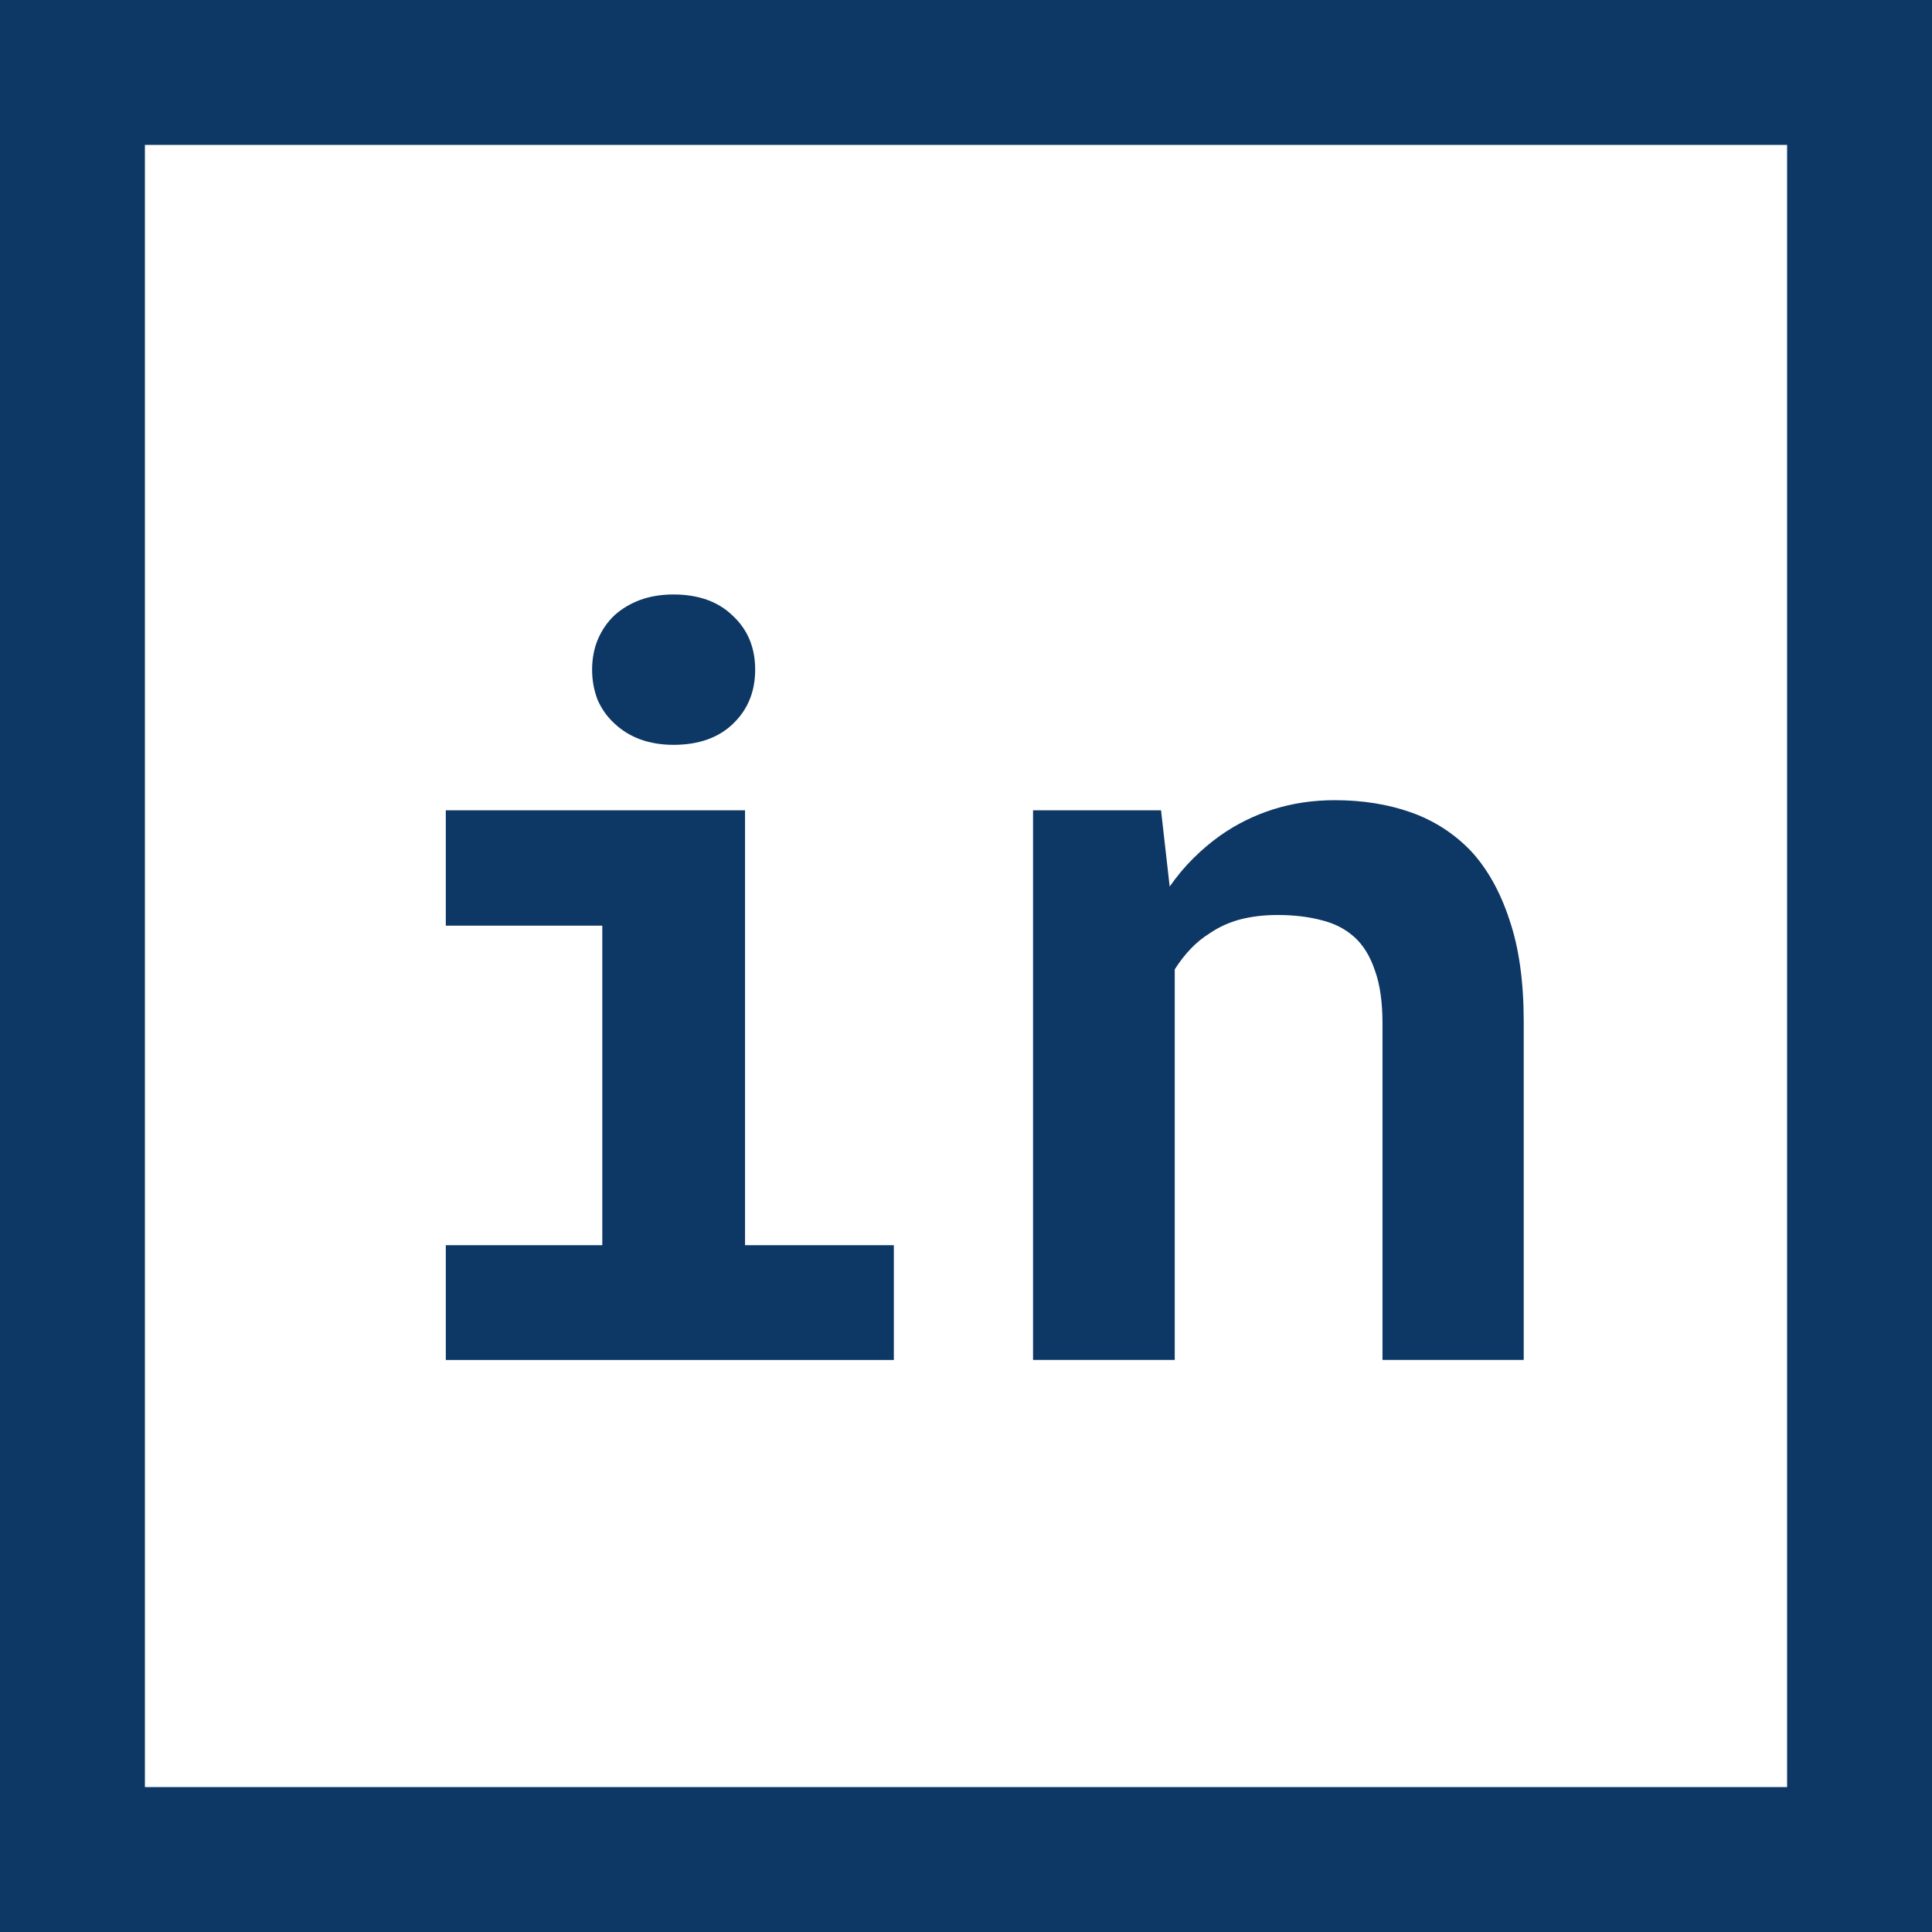
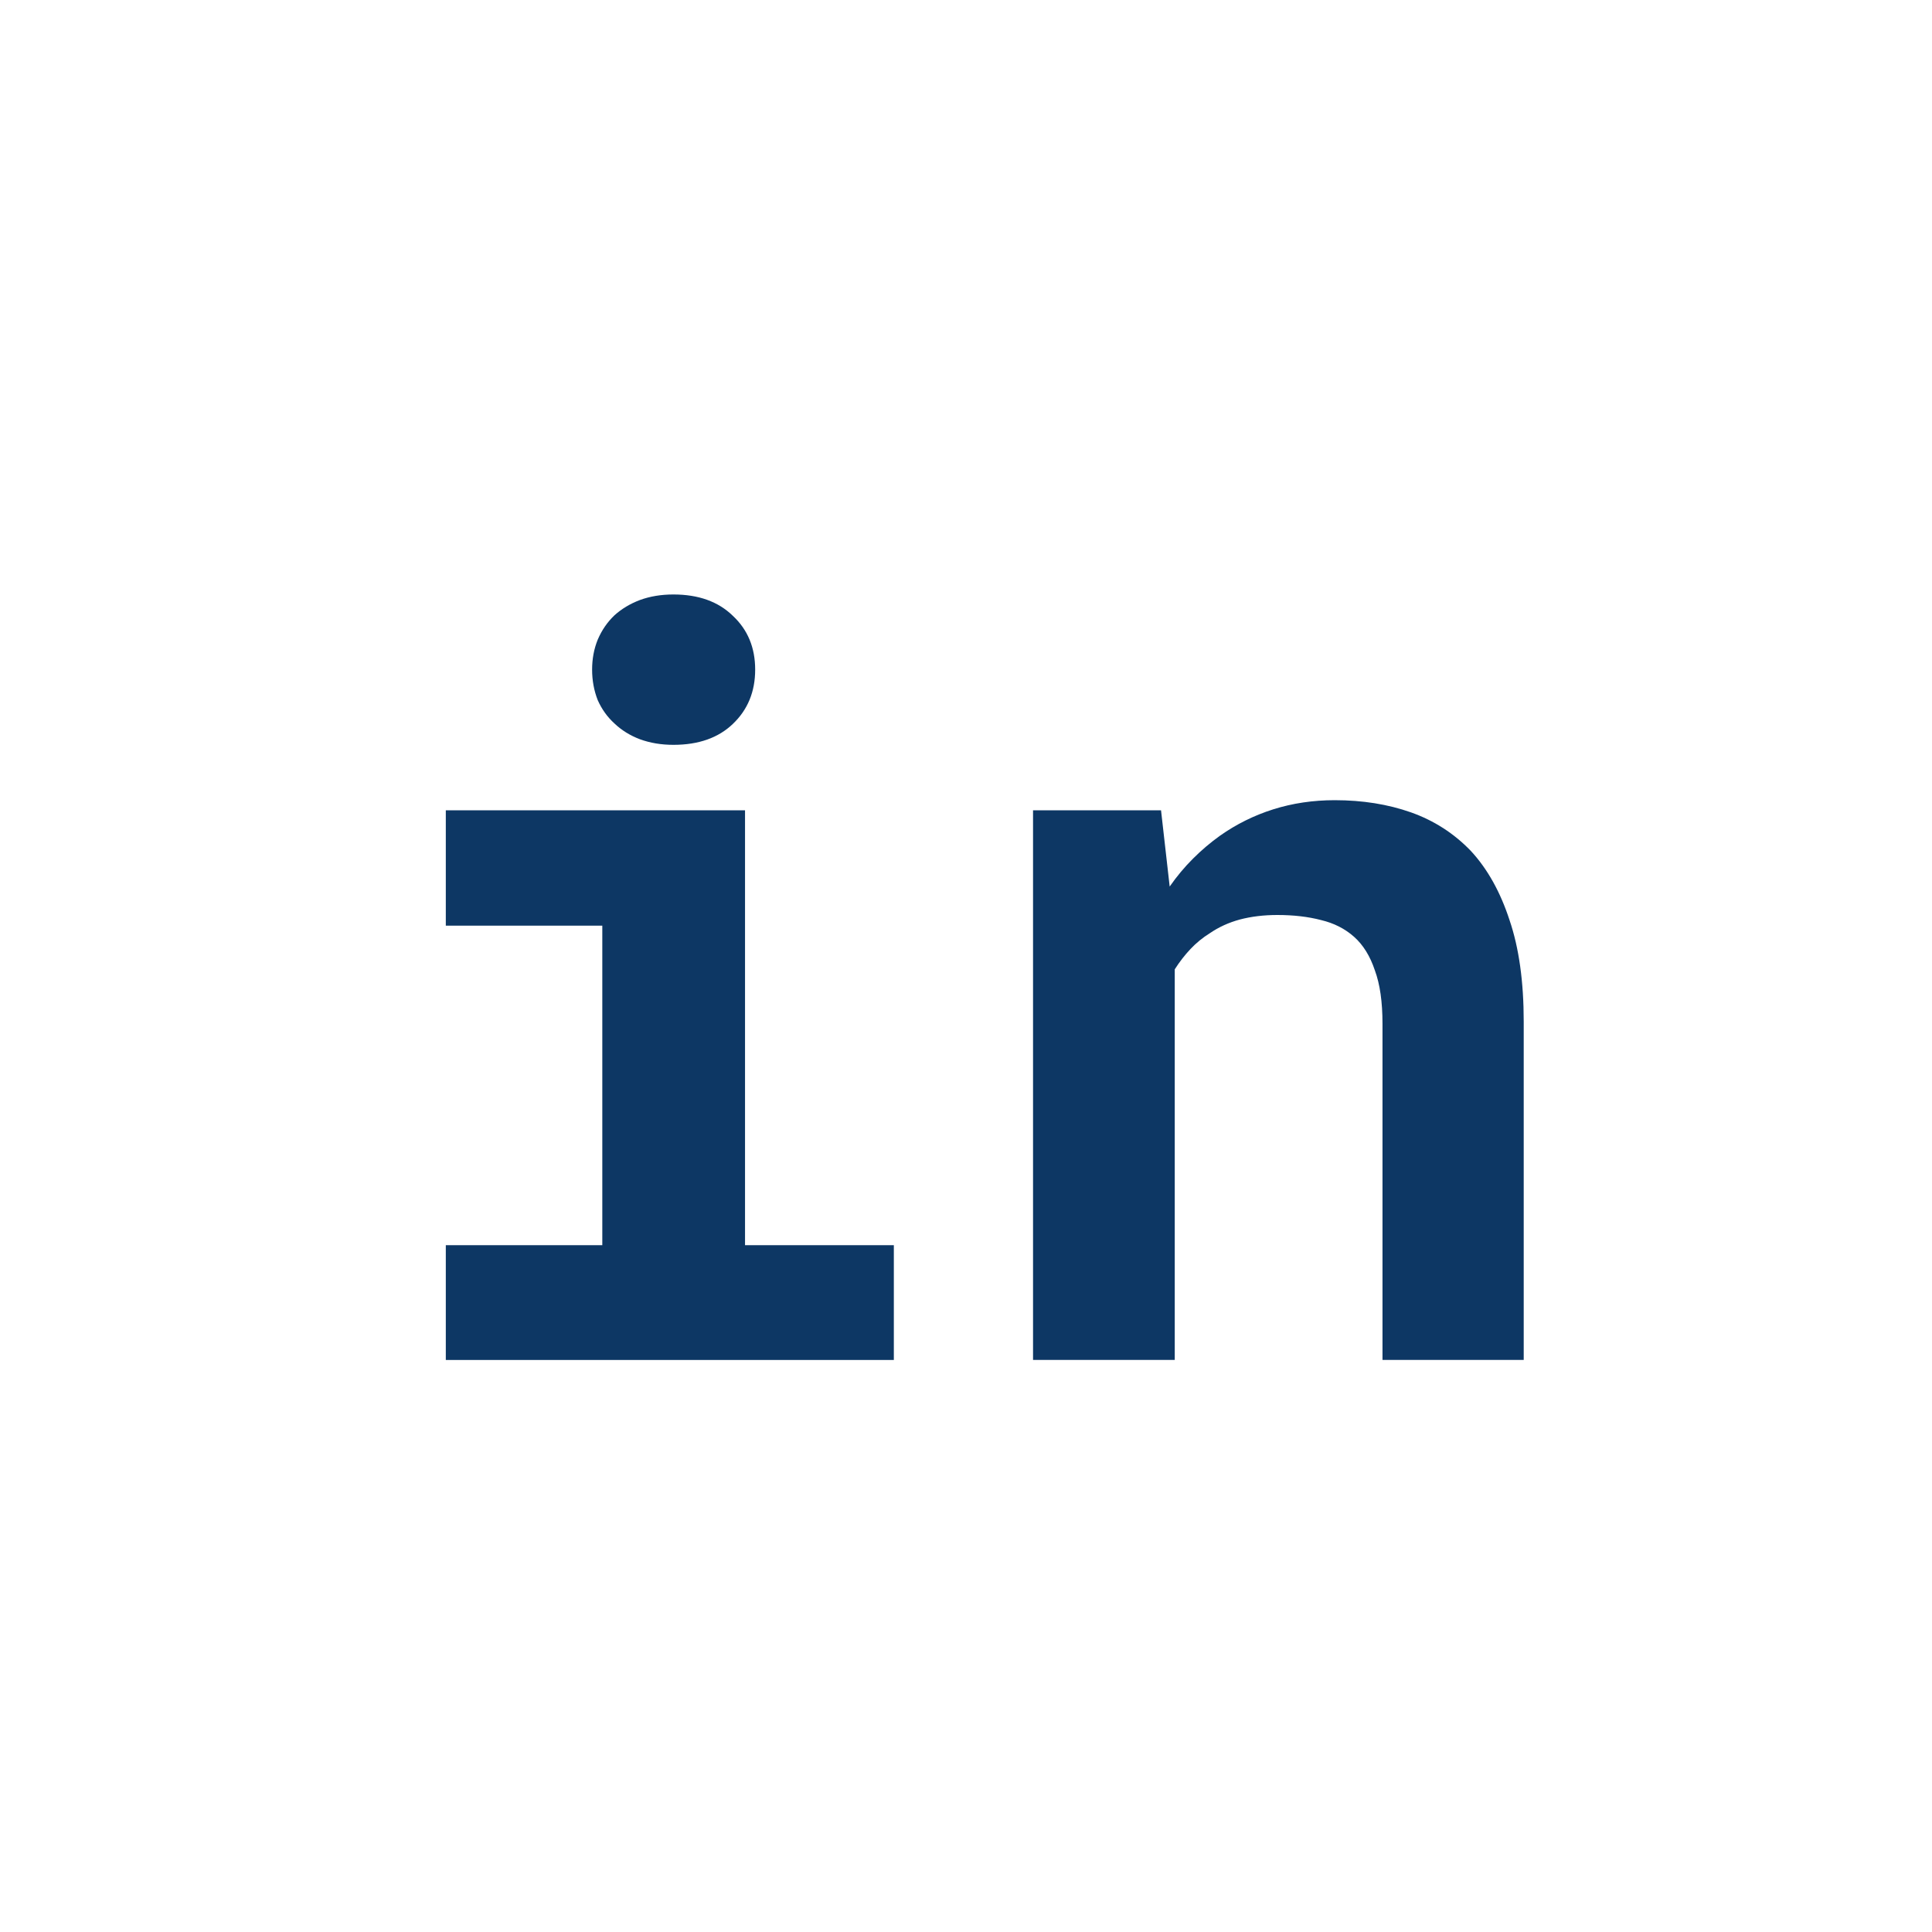
<svg xmlns="http://www.w3.org/2000/svg" width="40" height="40" viewBox="0 0 40 40" fill="none">
  <path d="M9.23 16.777V19.165H12.47V25.78H9.23V28.157H18.506V25.78H15.425V16.777H9.23ZM12.259 13.864C12.259 14.088 12.298 14.299 12.375 14.495C12.459 14.684 12.575 14.846 12.722 14.979C12.869 15.119 13.045 15.228 13.248 15.305C13.458 15.382 13.69 15.421 13.942 15.421C14.461 15.421 14.871 15.277 15.172 14.989C15.481 14.695 15.635 14.32 15.635 13.864C15.635 13.408 15.481 13.037 15.172 12.749C14.871 12.455 14.461 12.308 13.942 12.308C13.69 12.308 13.458 12.346 13.248 12.423C13.045 12.5 12.869 12.606 12.722 12.739C12.575 12.879 12.459 13.047 12.375 13.244C12.298 13.433 12.259 13.64 12.259 13.864Z" fill="#0D3764" />
  <path d="M21.388 28.156H24.322V20.069C24.42 19.915 24.529 19.774 24.648 19.648C24.767 19.522 24.9 19.413 25.047 19.322C25.23 19.196 25.437 19.101 25.668 19.038C25.907 18.975 26.166 18.944 26.446 18.944C26.783 18.944 27.084 18.979 27.351 19.049C27.617 19.112 27.845 19.227 28.035 19.396C28.224 19.564 28.367 19.796 28.465 20.09C28.571 20.377 28.623 20.745 28.623 21.194V28.156H31.547V21.152C31.547 20.325 31.449 19.624 31.253 19.049C31.063 18.467 30.797 17.99 30.453 17.618C30.103 17.254 29.689 16.988 29.212 16.819C28.735 16.651 28.21 16.567 27.635 16.567C27.186 16.567 26.762 16.63 26.362 16.756C25.963 16.882 25.595 17.065 25.258 17.303C25.062 17.443 24.876 17.601 24.701 17.776C24.525 17.951 24.364 18.144 24.217 18.355L24.038 16.777H21.388V28.156Z" fill="#0D3764" />
-   <rect x="1.5" y="1.5" width="37" height="37" stroke="#0D3764" stroke-width="3" />
</svg>